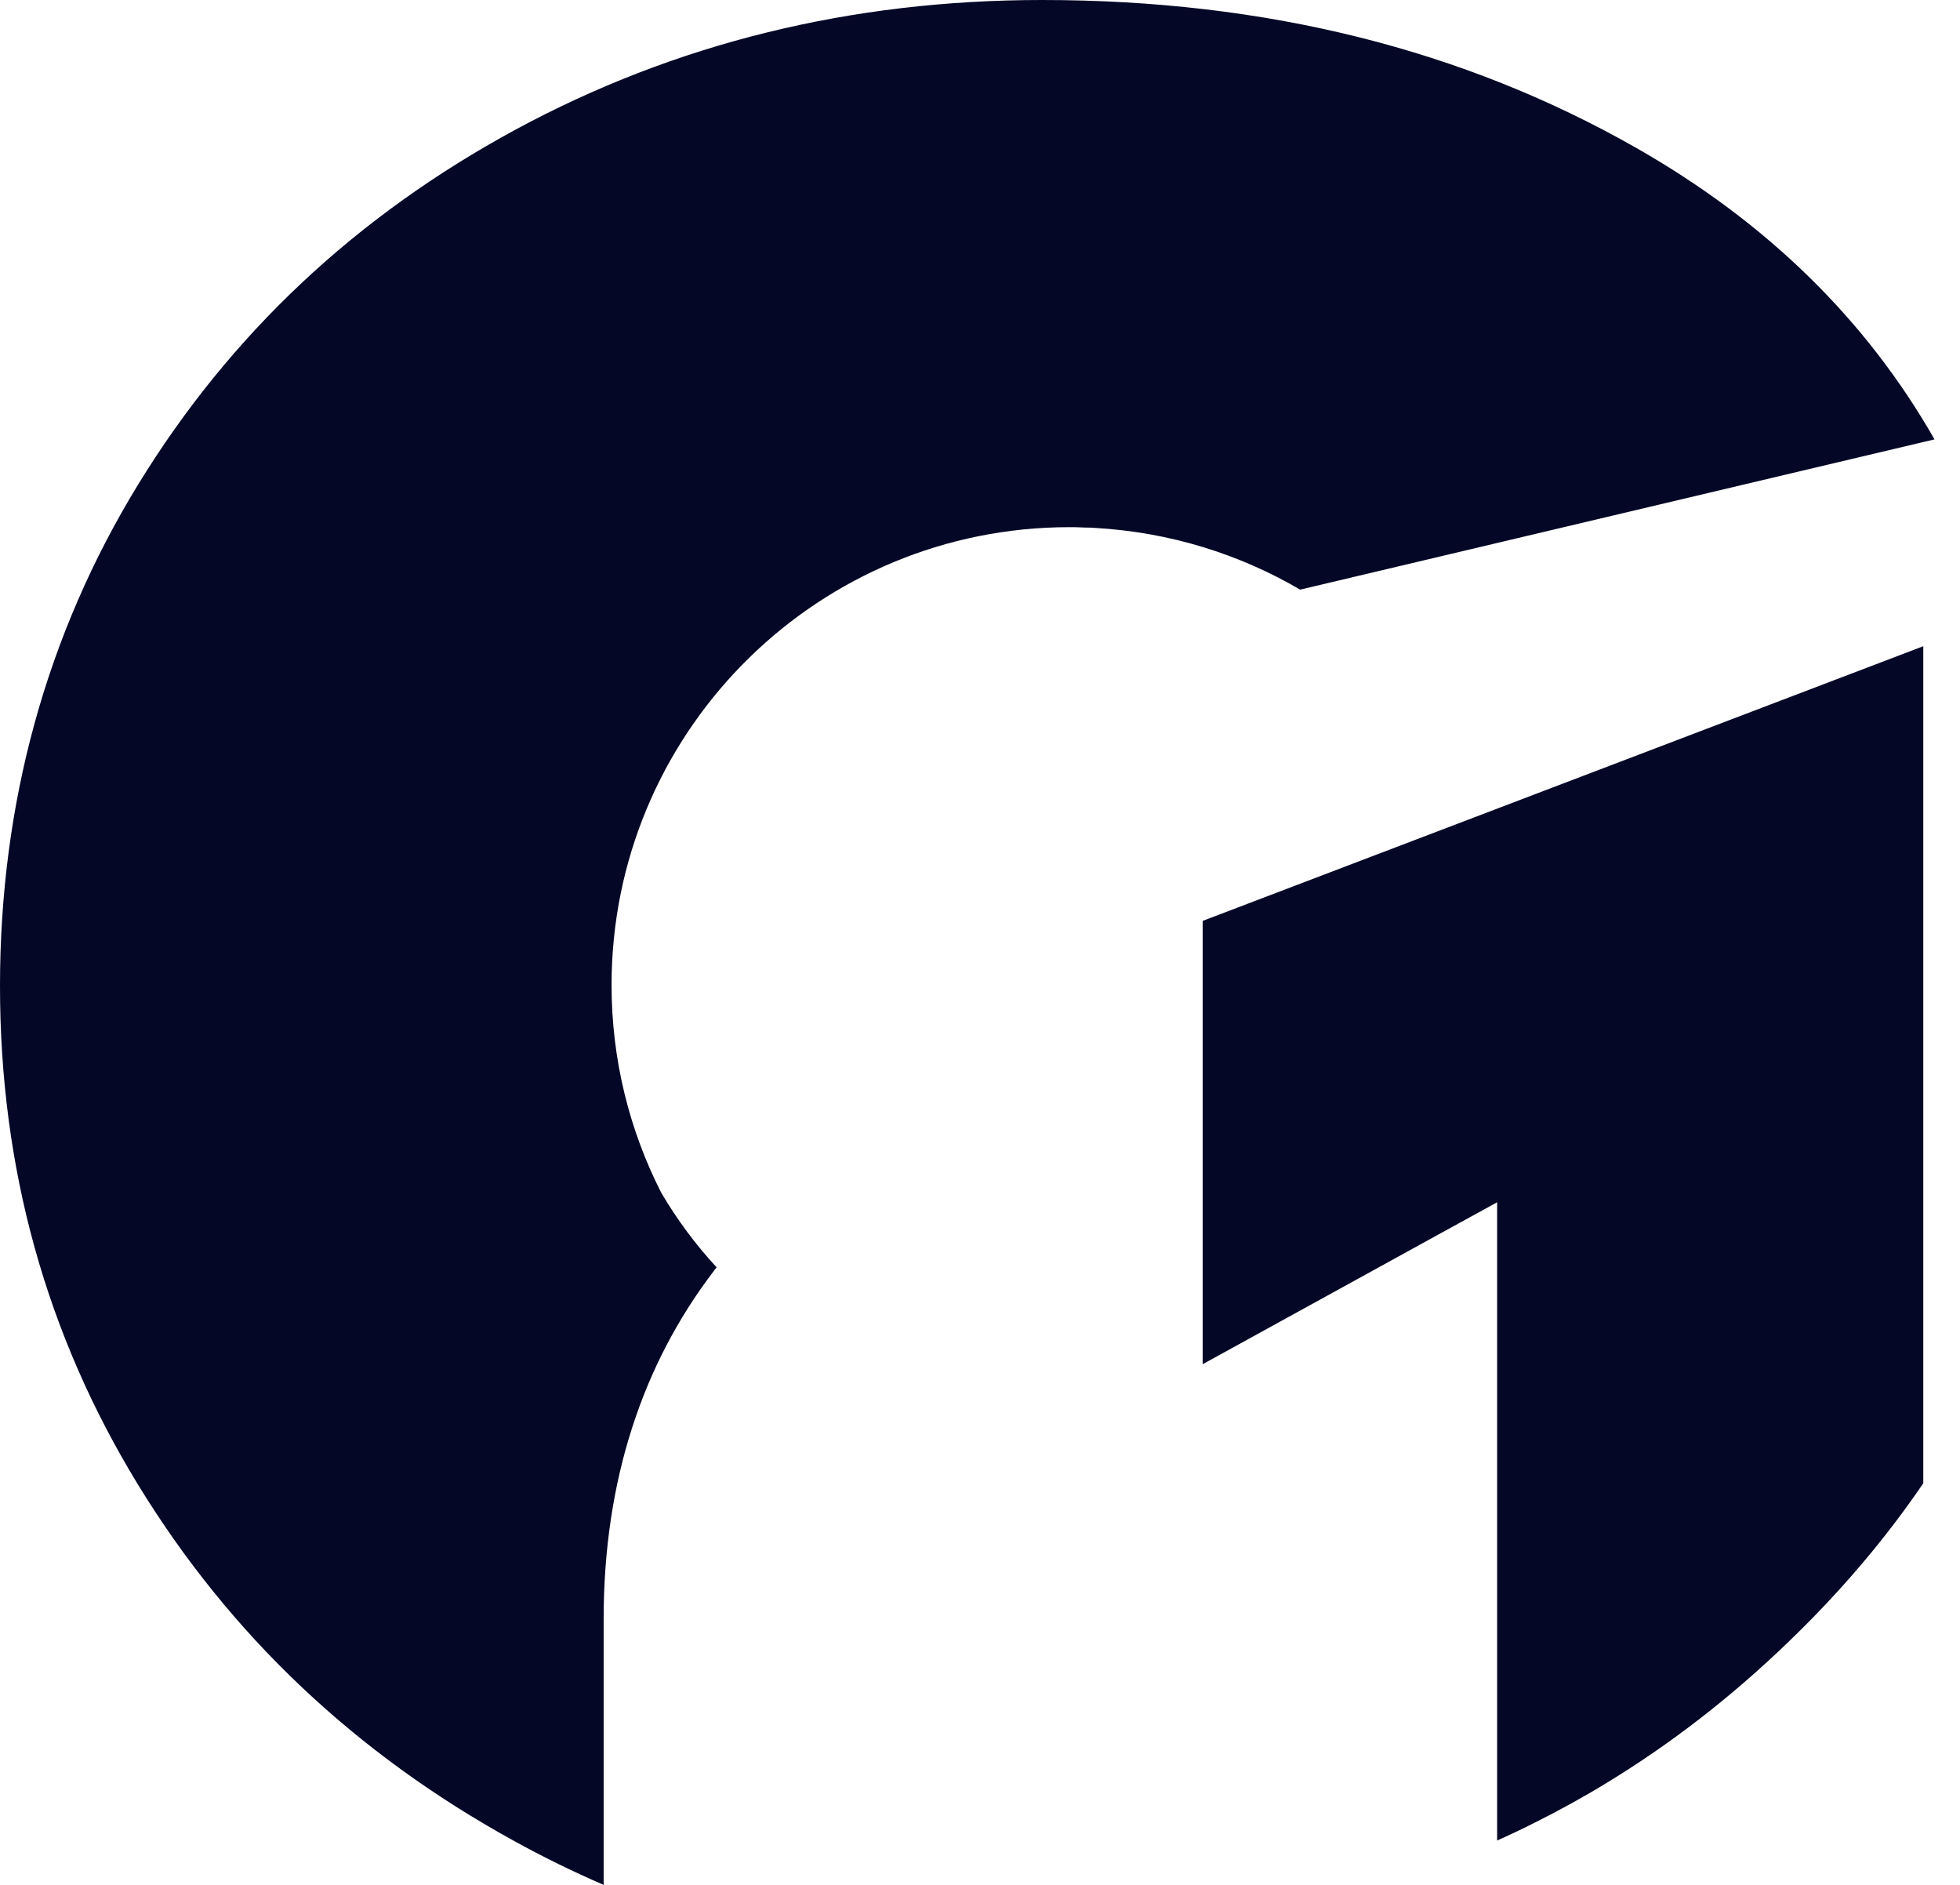
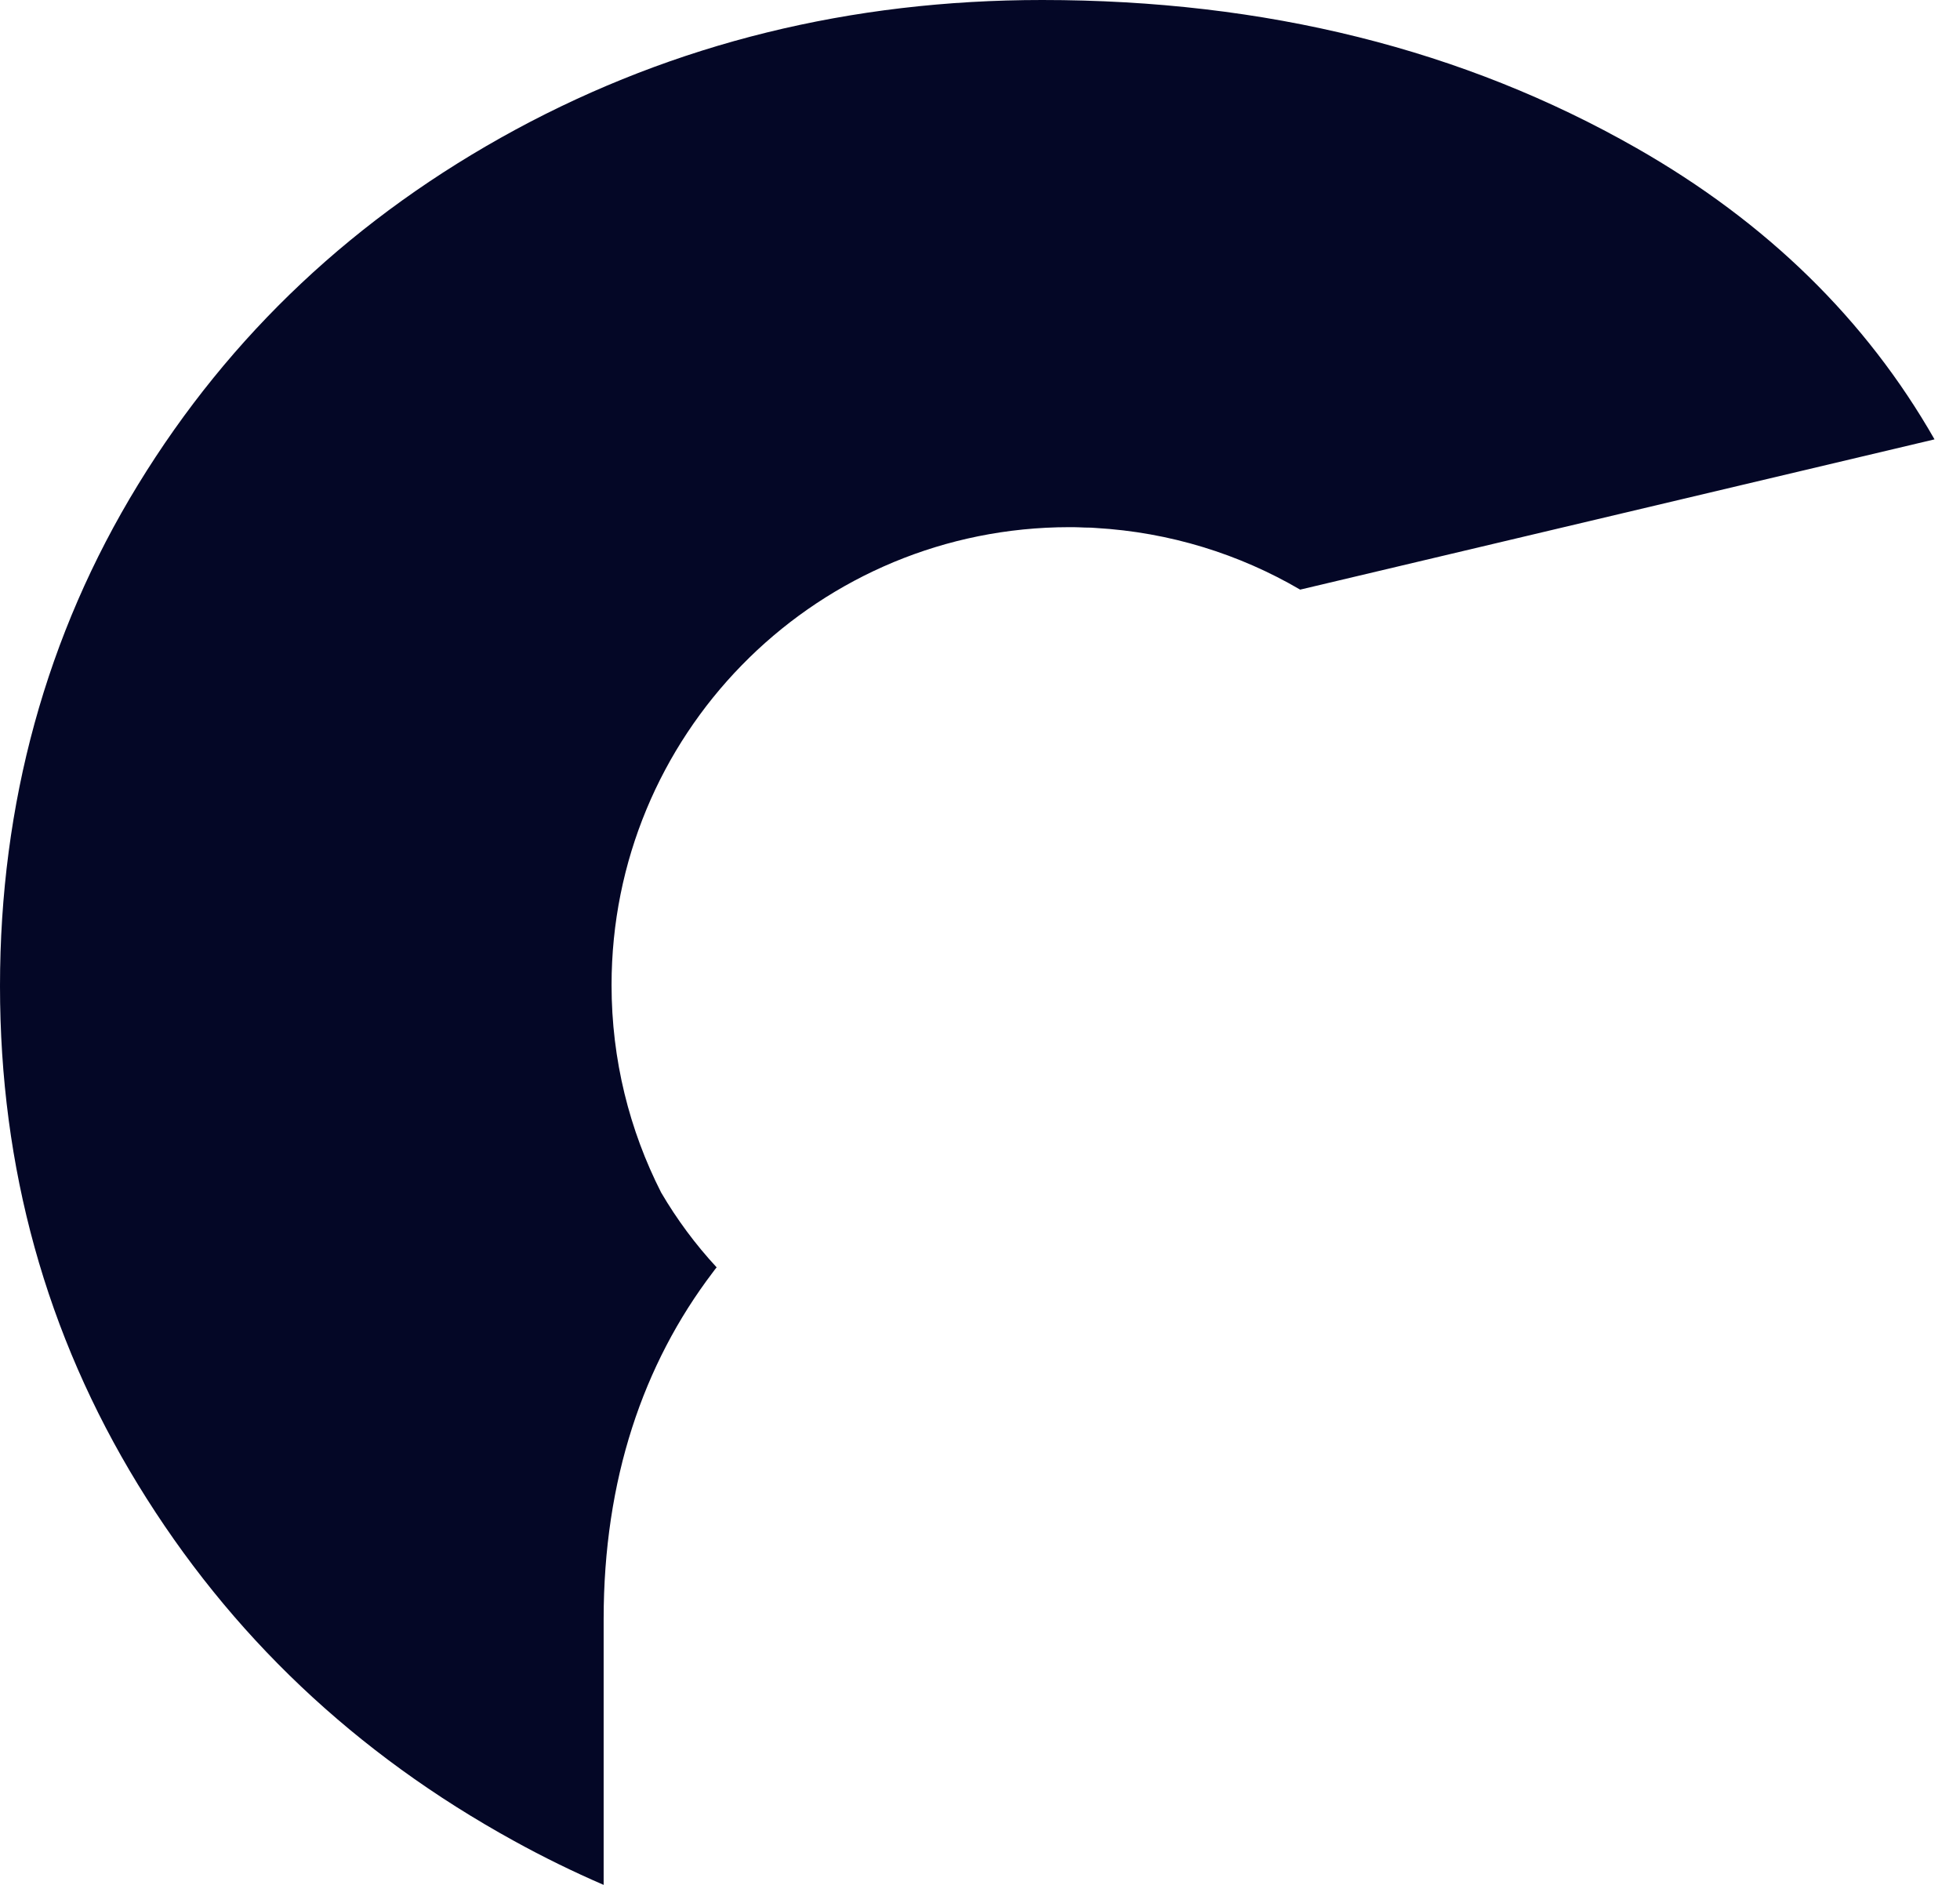
<svg xmlns="http://www.w3.org/2000/svg" width="52" height="50" viewBox="0 0 52 50" fill="none">
  <g id="Asset 1 4" clip-path="url(#clip0_73_361)">
    <g id="Layer 1">
      <g id="Group">
-         <path id="Vector" d="M31.908 24.428V36.188L38.152 32.753L39.699 31.904L39.72 31.891V48.823C40.061 48.671 40.397 48.512 40.729 48.343C41.377 48.02 42.011 47.671 42.63 47.292C44.328 46.258 45.93 45.018 47.431 43.571C48.814 42.243 50.013 40.834 51.026 39.346V17.142" fill="#040726" />
        <path id="Vector_2" d="M51.324 11.655L34.494 15.641C32.883 14.699 31.038 14.119 29.066 14.005C29.024 14.001 28.986 14.001 28.944 13.997C28.839 13.997 28.729 13.993 28.624 13.988C28.54 13.984 28.456 13.984 28.372 13.984C28.267 13.984 28.162 13.988 28.057 13.988C21.493 14.157 16.225 19.526 16.225 26.131C16.225 28.111 16.7 29.982 17.541 31.635C17.957 32.345 18.449 33.01 19.013 33.619C18.979 33.661 18.945 33.703 18.912 33.75C17.062 36.184 16.015 39.249 16.015 42.953V50C15.208 49.651 14.417 49.264 13.639 48.835C9.427 46.519 6.101 43.37 3.662 39.384C1.224 35.398 0 30.987 0 26.156C0 21.325 1.224 16.839 3.662 12.857C6.101 8.872 9.439 5.735 13.677 3.439C17.907 1.152 22.566 0 27.649 0C33.577 0 38.829 1.312 43.416 3.927C46.876 5.899 49.508 8.476 51.324 11.655Z" fill="#040726" />
      </g>
    </g>
  </g>
  <defs>
    <clipPath id="clip0_73_361">
      <rect width="51.324" height="50" fill="white" />
    </clipPath>
  </defs>
</svg>